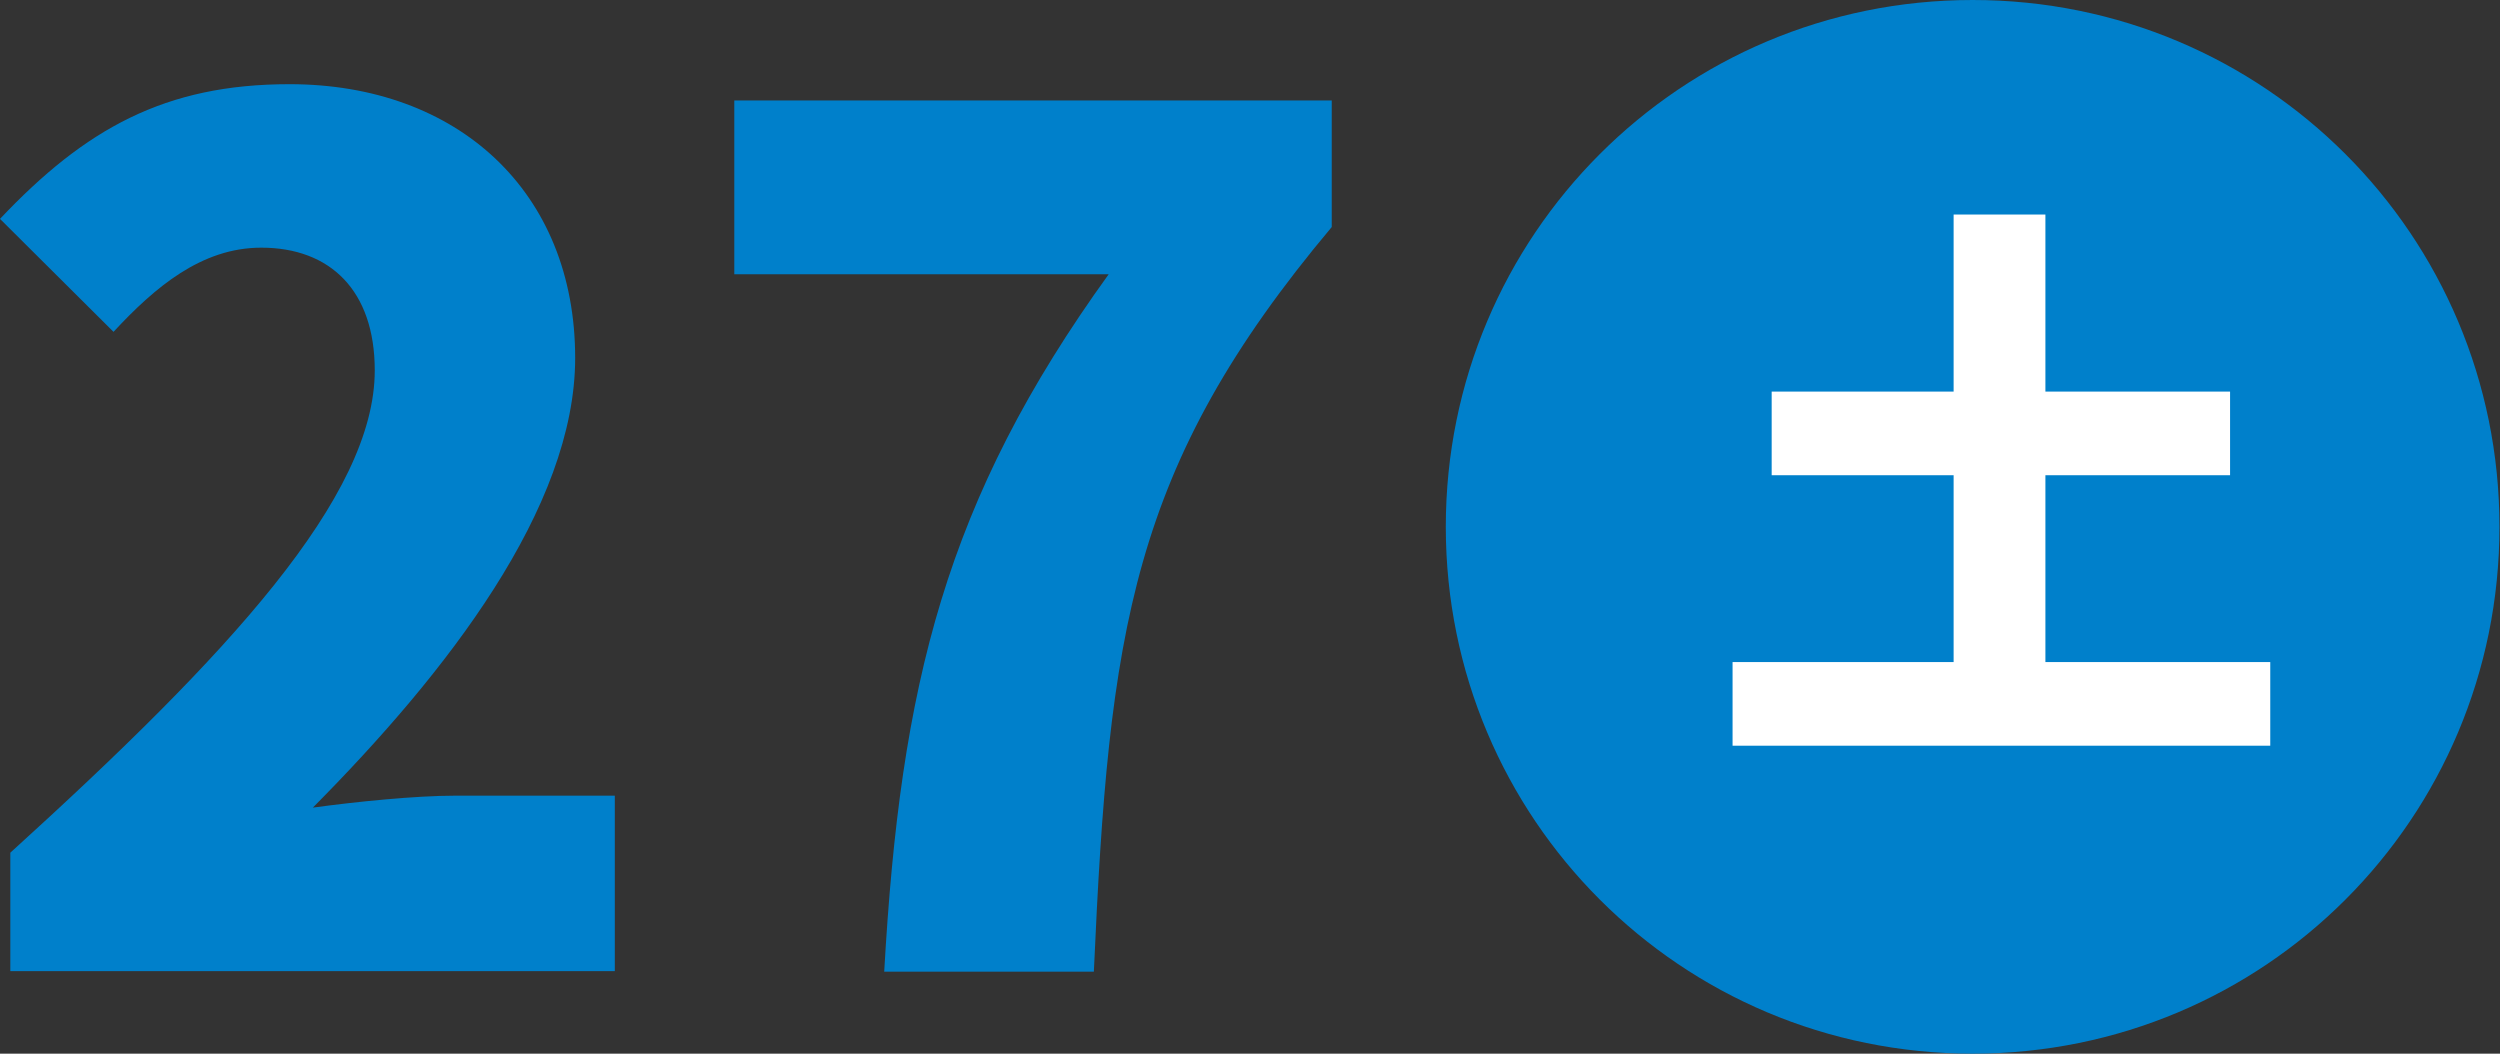
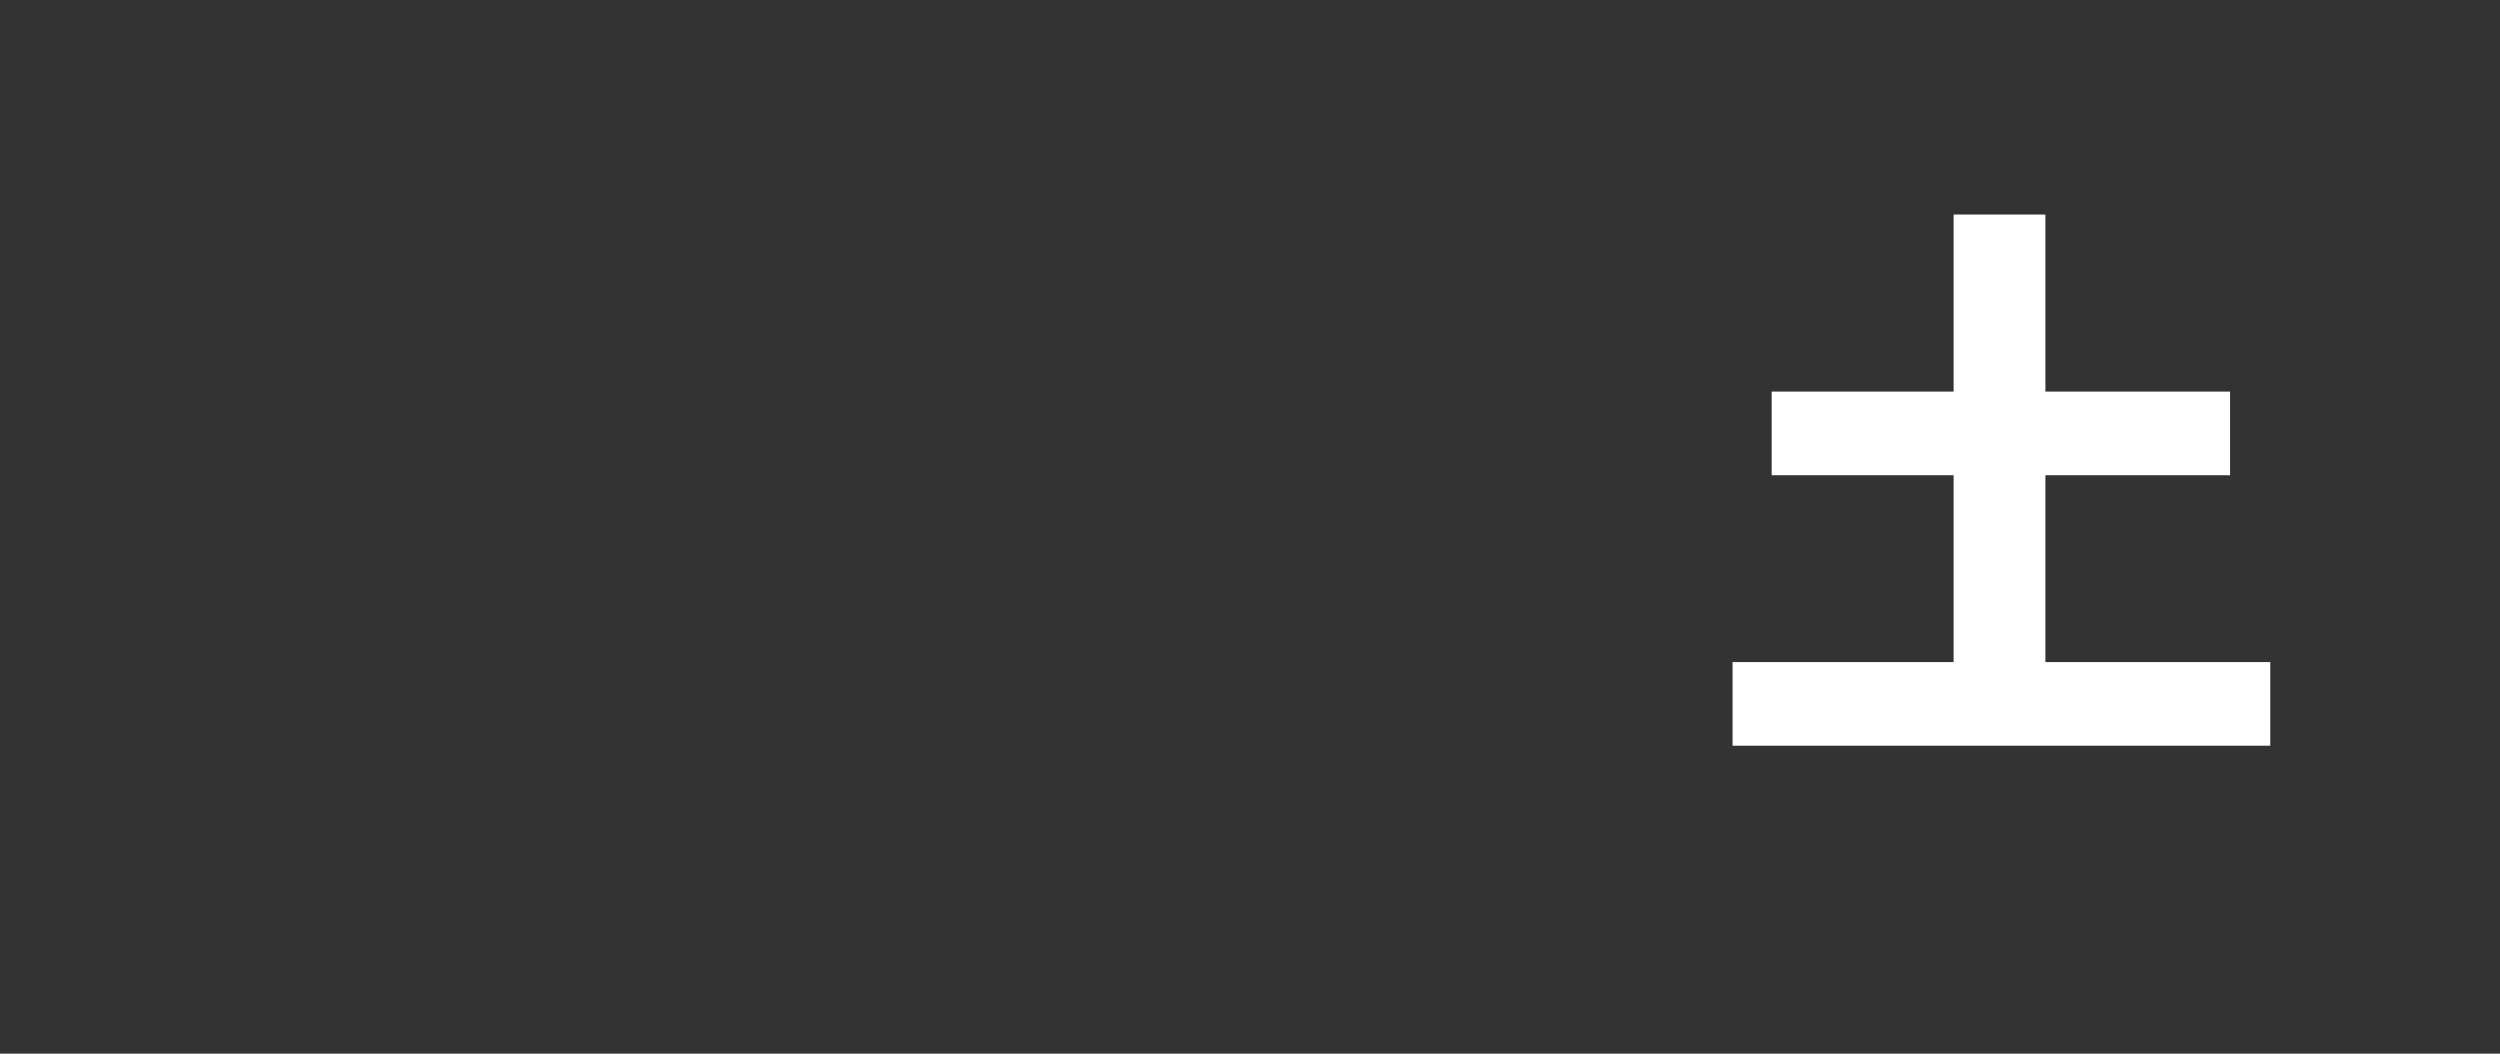
<svg xmlns="http://www.w3.org/2000/svg" id="_レイヤー_2" viewBox="0 0 46.03 19.4">
  <rect x="0" y="0" width="46.03" height="19.4" fill="#333333" stroke="none" />
  <defs>
    <style>.cls-1{fill:#fff;}.cls-1,.cls-2{stroke-width:0px;}.cls-2{fill:#0080cb;}</style>
  </defs>
  <g id="_レイヤー_1-2">
-     <path class="cls-2" d="M.19,15.7c4.01-3.64,6.71-6.55,6.71-8.88,0-1.47-.82-2.26-2.09-2.26-1.1,0-1.96.73-2.72,1.55L0,4.03C1.57,2.37,3.04,1.55,5.33,1.55c3.1,0,5.26,1.98,5.26,5.04,0,2.76-2.37,5.8-4.83,8.28.8-.11,1.9-.22,2.61-.22h2.95v3.23H.19v-2.2Z" />
-     <path class="cls-2" d="M20.42,5.05h-6.9V1.85h11v2.33c-3.71,4.42-4.1,7.44-4.38,13.71h-3.86c.3-5.28,1.12-8.67,4.14-12.85Z" />
-     <path class="cls-2" d="M26.62,9.7c0-5.37,4.33-9.7,9.7-9.7s9.7,4.33,9.7,9.7-4.33,9.7-9.7,9.7-9.7-4.33-9.7-9.7Z" />
    <path class="cls-1" d="M41.8,12.19v1.54h-9.9v-1.54h4.07v-3.44h-3.35v-1.54h3.35v-3.26h1.69v3.26h3.4v1.54h-3.4v3.44h4.14Z" />
  </g>
</svg>